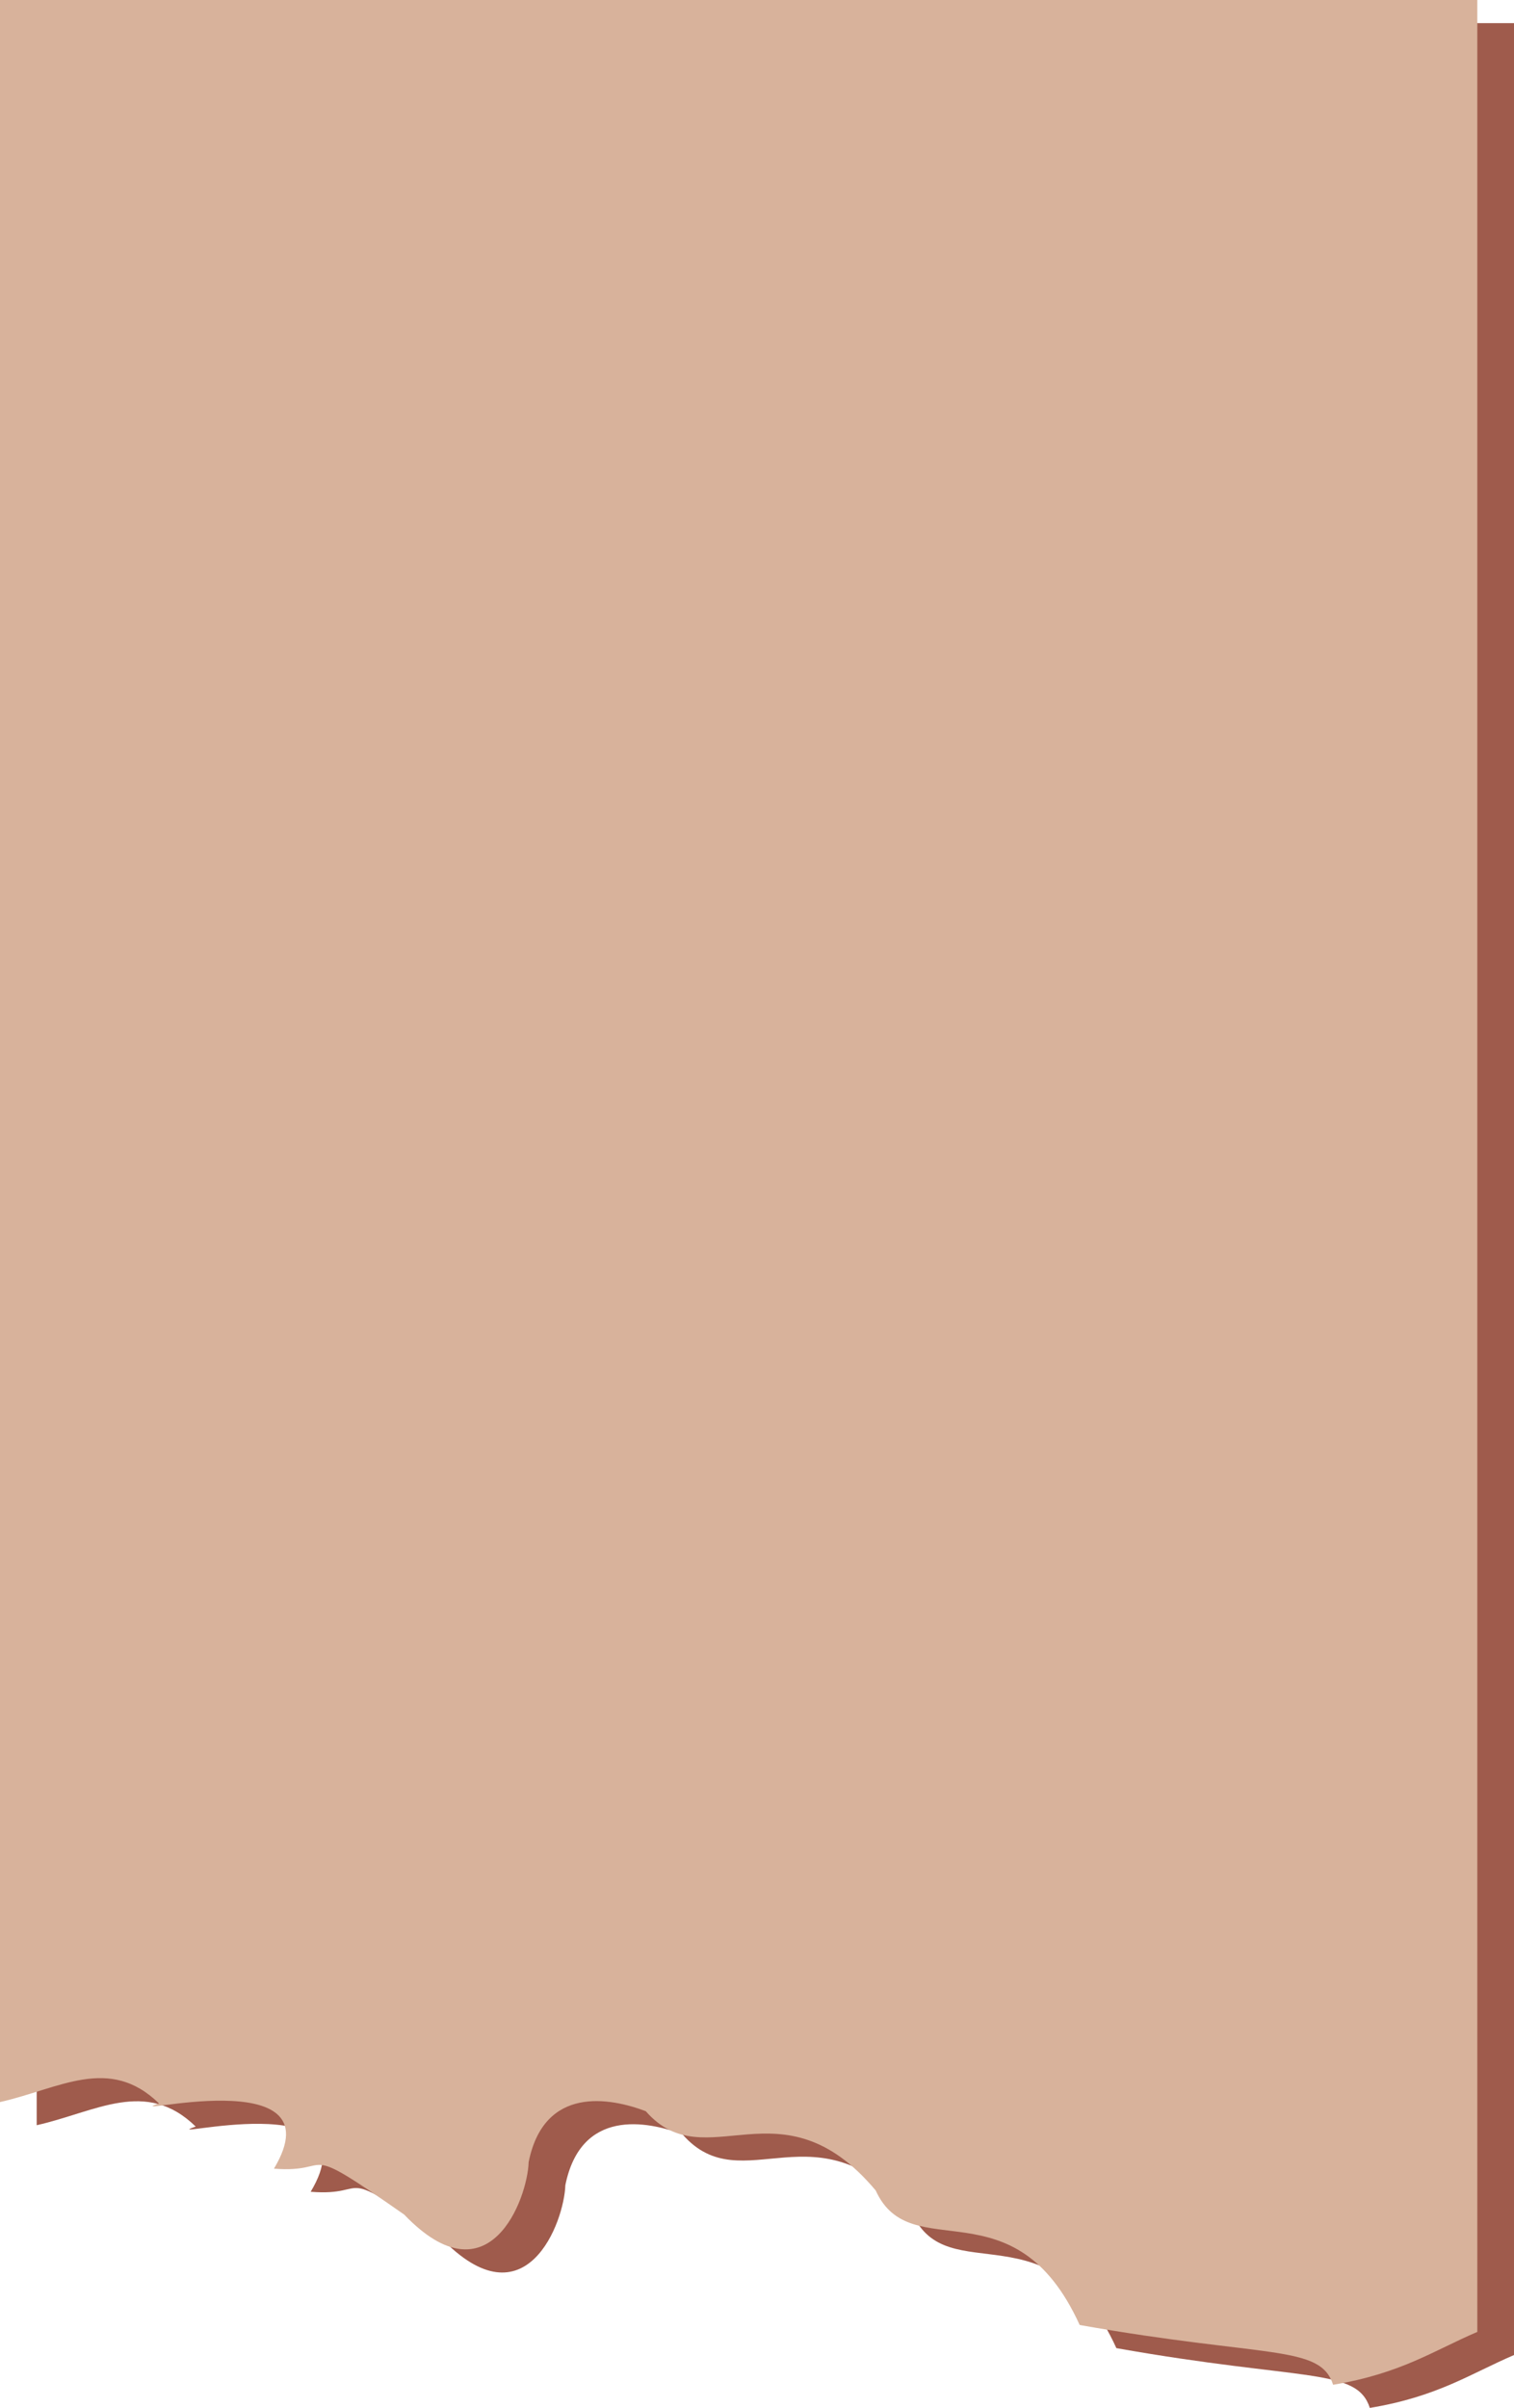
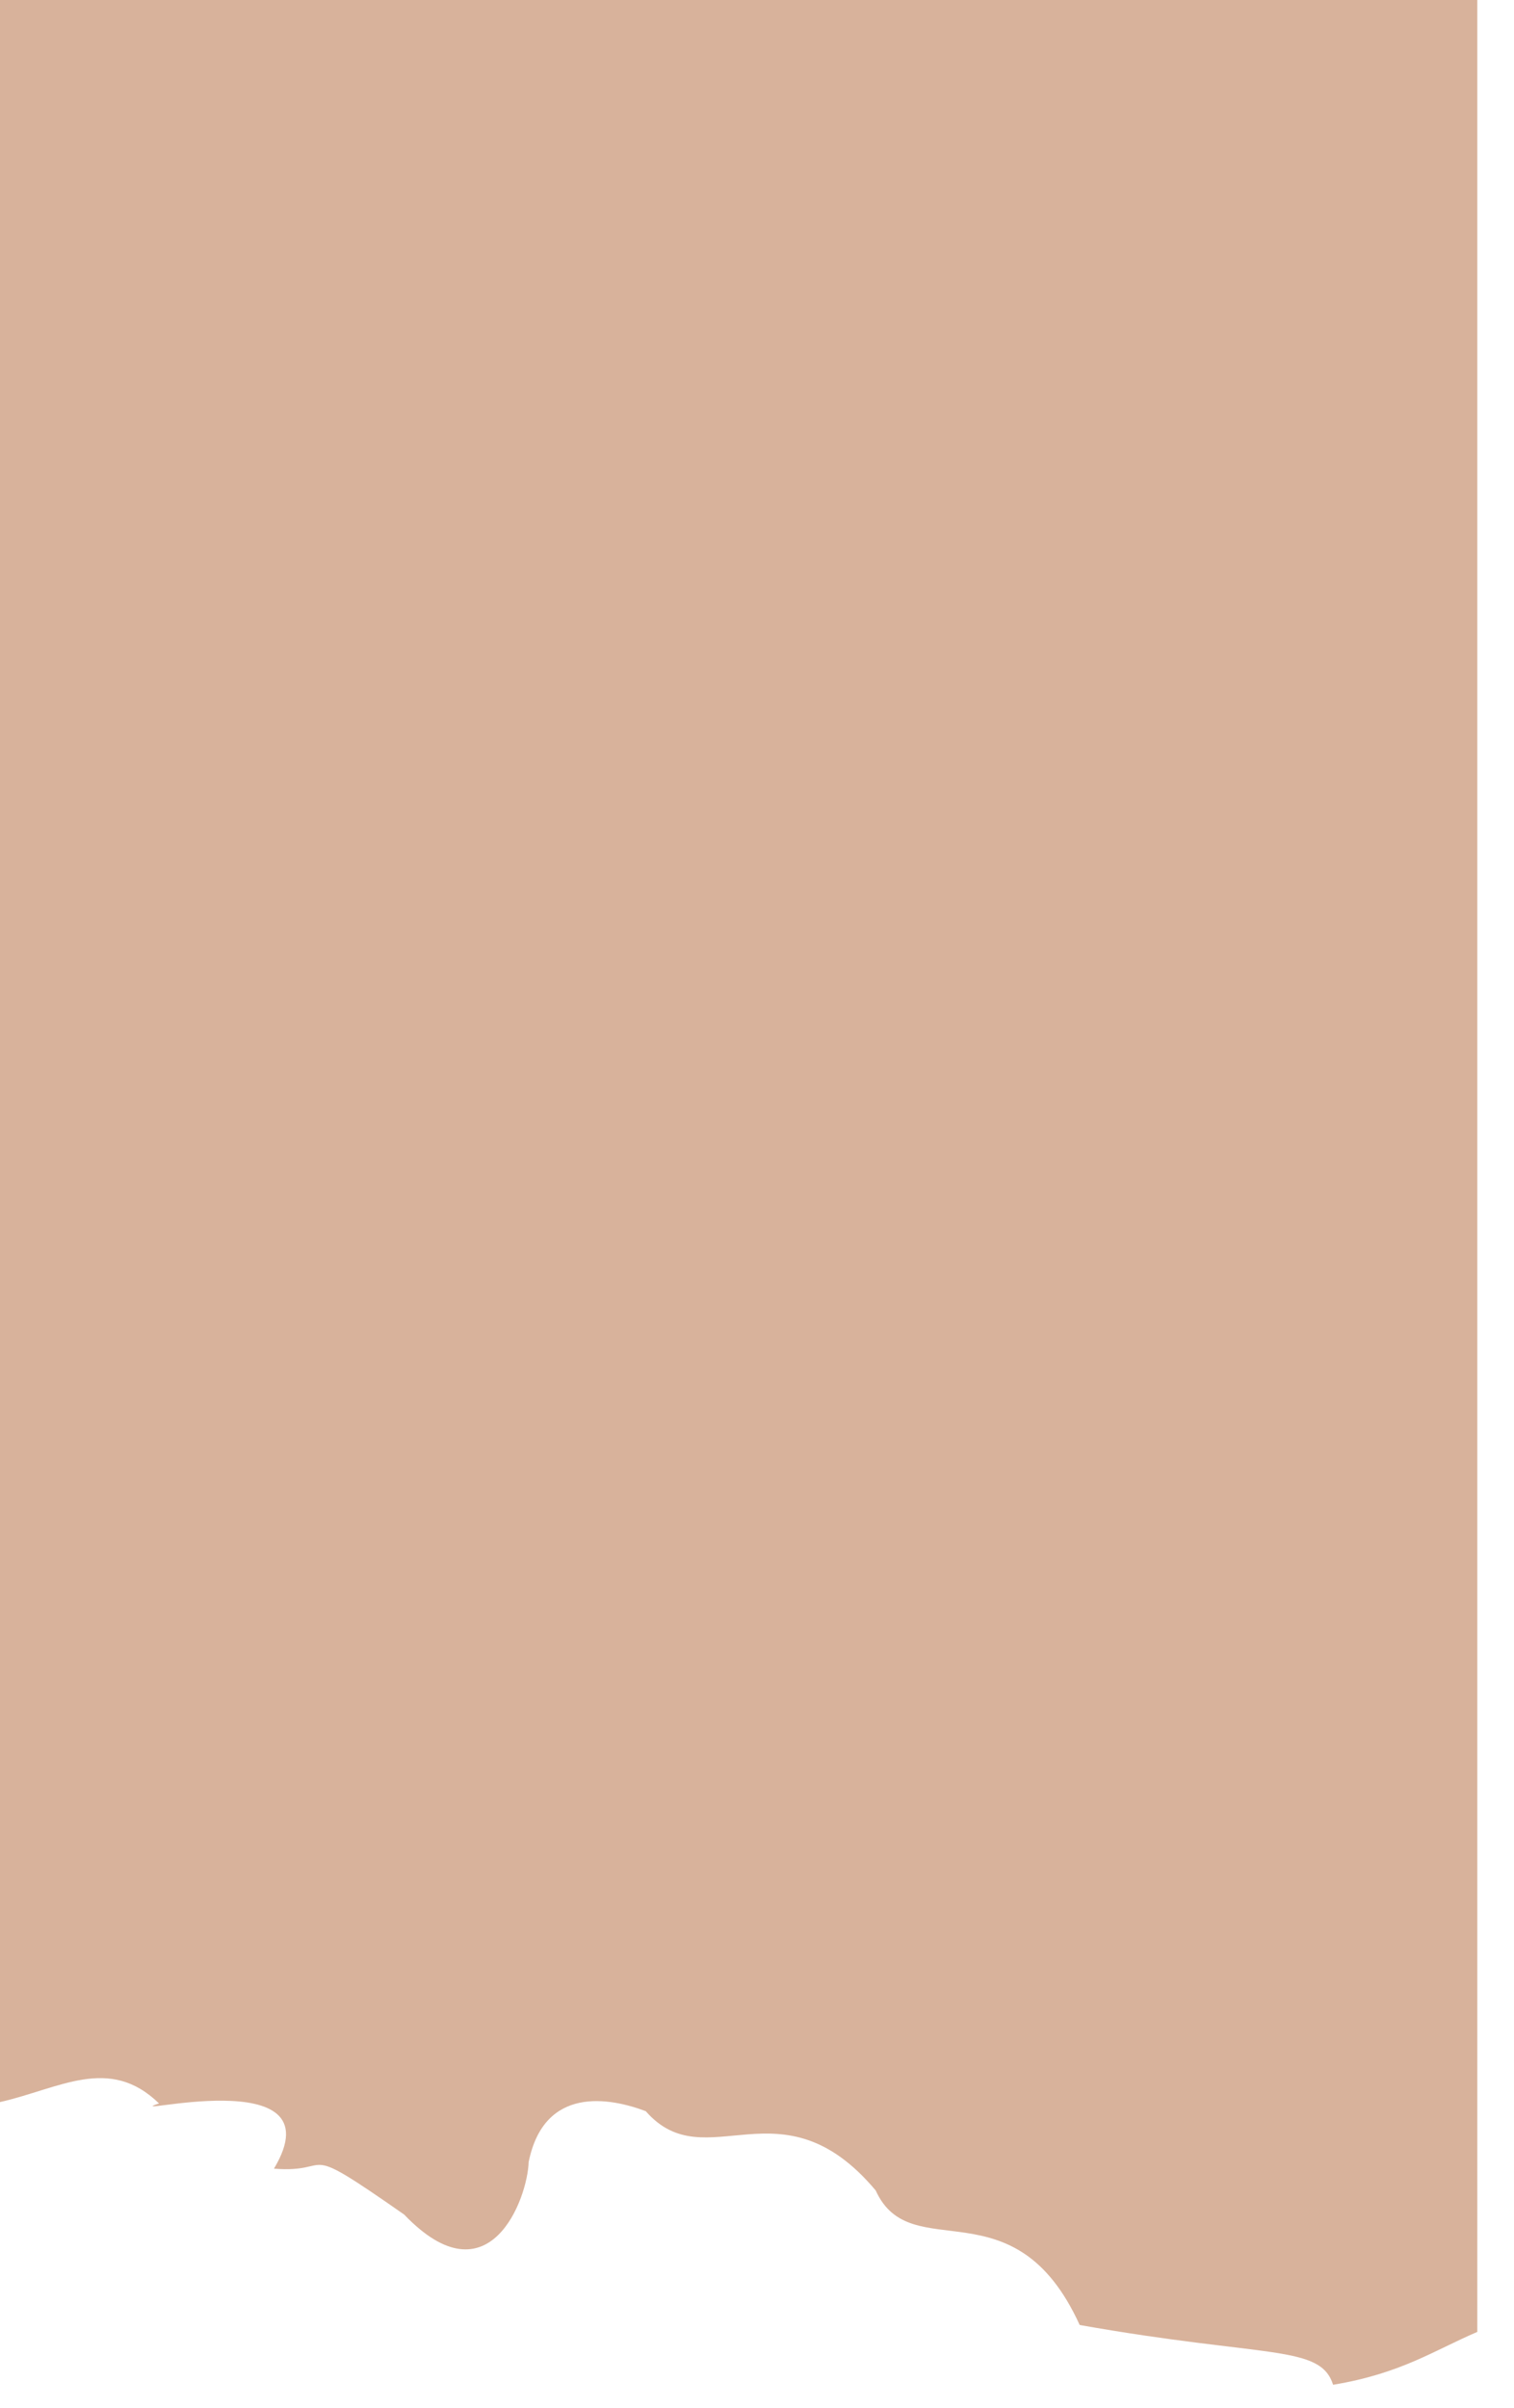
<svg xmlns="http://www.w3.org/2000/svg" clip-rule="evenodd" fill="#000000" fill-rule="evenodd" height="954.22" image-rendering="optimizeQuality" shape-rendering="geometricPrecision" text-rendering="geometricPrecision" viewBox="0 0 600.31 954.22" width="600.31">
  <g fill-rule="nonzero">
-     <path d="M77.6 842.73c-18.56,6.33 71.7,-17.84 45.58,25.84 25.06,2.02 8.55,-11.88 51.65,18.22 33.73,35.18 48.91,-6.42 49.33,-20.82 6.16,-30.46 32.28,-25.51 46.44,-20.17 23.92,27.35 53.58,-13.34 91.18,31.43 13.93,30.82 54.87,-3.75 80.87,53.3 74.17,13.15 95.33,7.64 100.49,23.69 26.94,-4.46 39.98,-13.6 57.17,-20.95l0 -924.1 -585.76 0 0 833.02c23.5,-5.3 43.3,-18.69 63.05,0.54z" fill="#9f5b4c" />
    <path d="M63.05 833.56c-18.56,6.33 71.7,-17.84 45.58,25.84 25.06,2.02 8.55,-11.88 51.65,18.22 33.73,35.18 48.91,-6.42 49.33,-20.82 6.16,-30.46 32.28,-25.51 46.44,-20.17 23.92,27.35 53.58,-13.34 91.18,31.43 13.93,30.82 54.87,-3.75 80.87,53.3 74.17,13.15 95.33,7.64 100.49,23.69 26.94,-4.46 39.98,-13.6 57.17,-20.95l0 -924.1 -585.76 0 0 833.02c23.5,-5.3 43.3,-18.69 63.05,0.54z" fill="#d8b29b" />
  </g>
</svg>